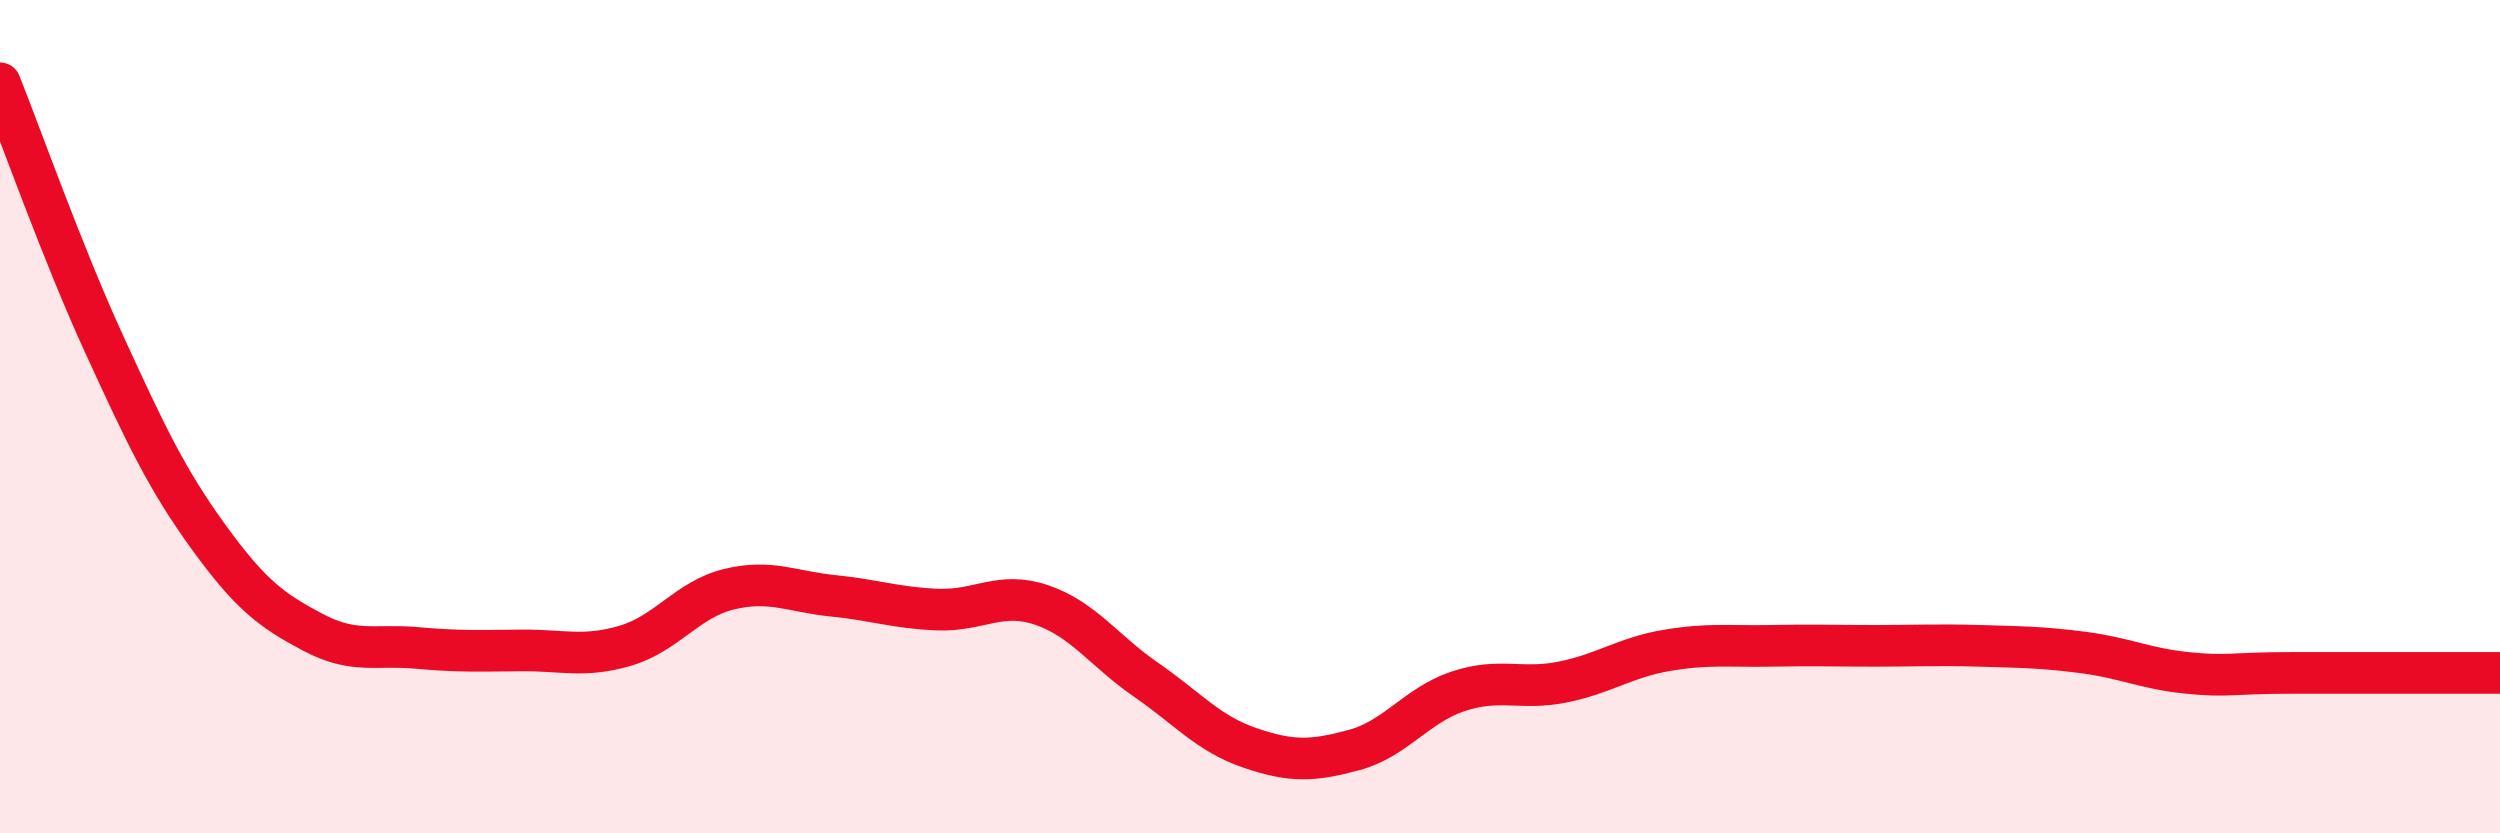
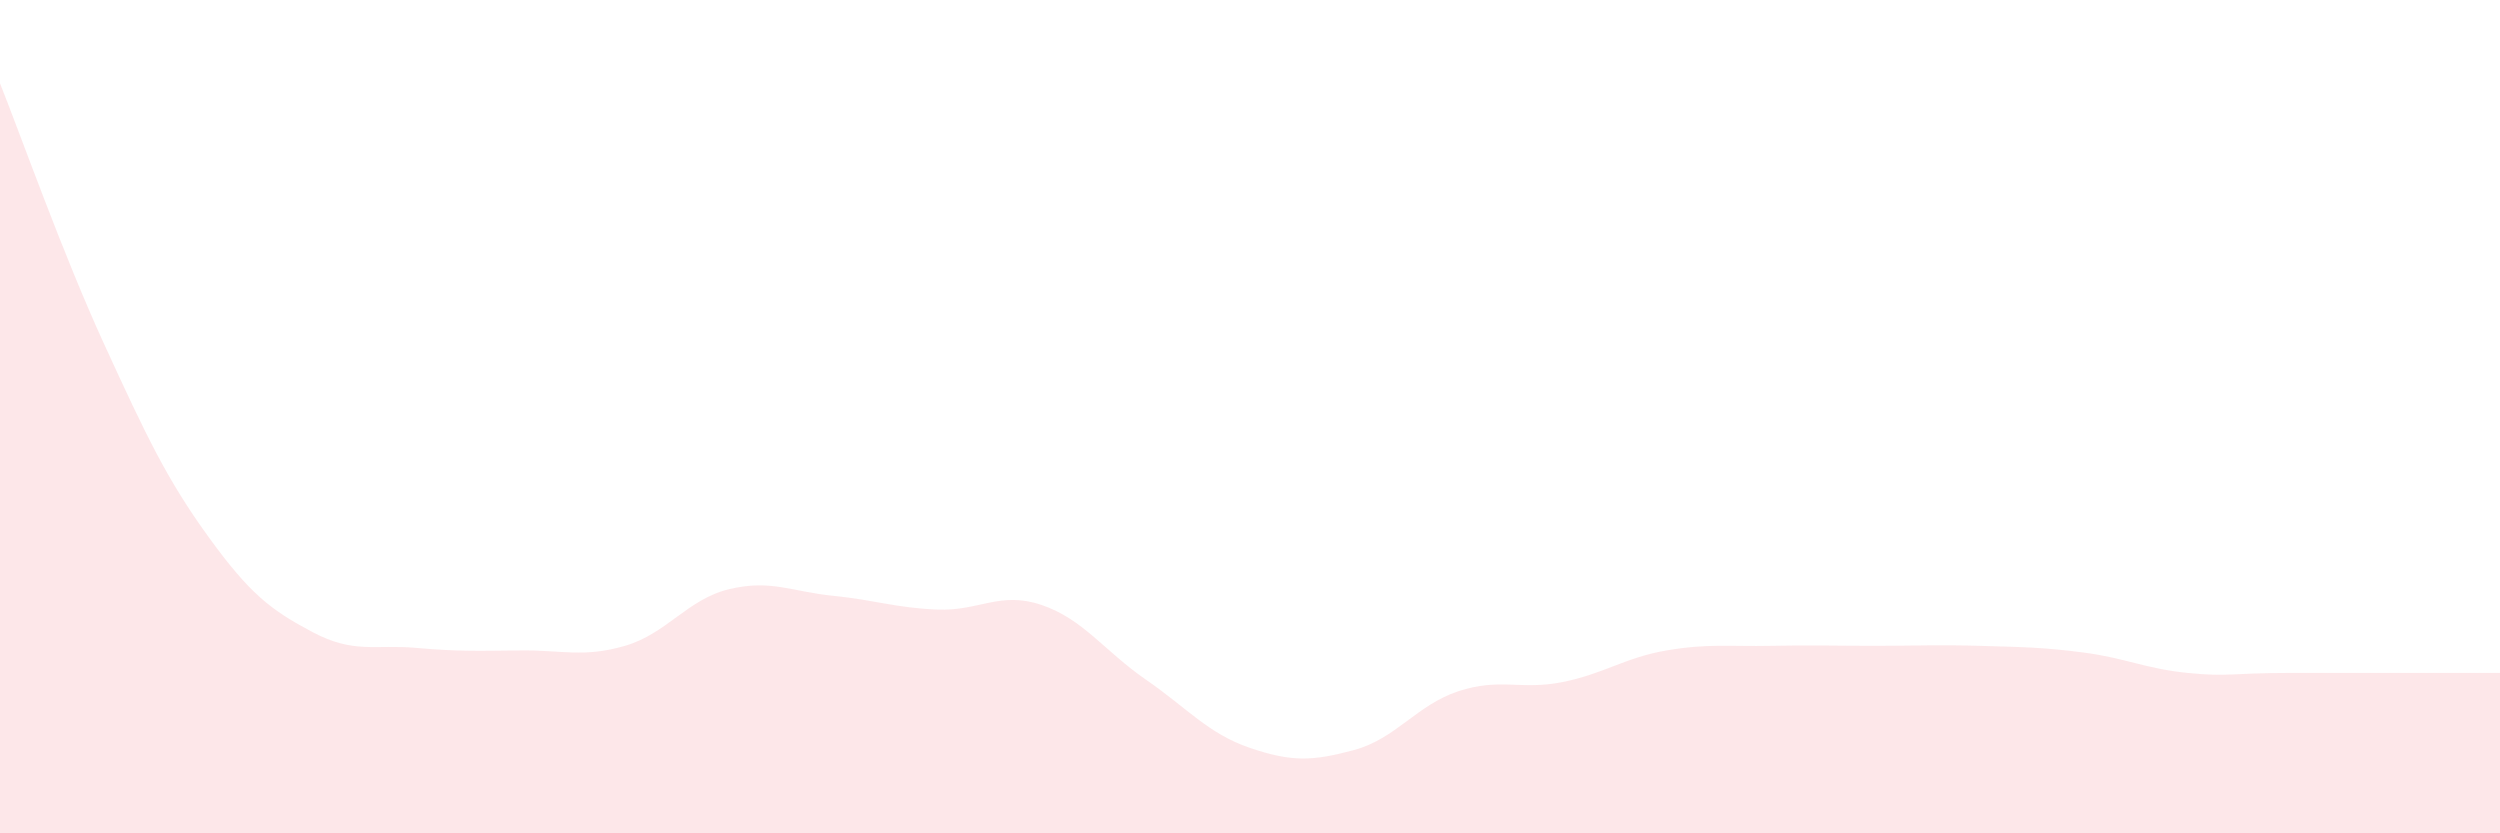
<svg xmlns="http://www.w3.org/2000/svg" width="60" height="20" viewBox="0 0 60 20">
  <path d="M 0,2 C 0.5,3.25 1.5,6.08 2.5,8.26 C 3.5,10.44 4,11.5 5,12.88 C 6,14.26 6.5,14.64 7.5,15.17 C 8.5,15.7 9,15.46 10,15.55 C 11,15.64 11.5,15.62 12.5,15.61 C 13.5,15.6 14,15.79 15,15.5 C 16,15.21 16.5,14.38 17.5,14.14 C 18.5,13.9 19,14.2 20,14.3 C 21,14.4 21.5,14.59 22.5,14.63 C 23.5,14.67 24,14.18 25,14.52 C 26,14.86 26.5,15.62 27.5,16.31 C 28.5,17 29,17.61 30,17.95 C 31,18.29 31.5,18.27 32.5,18 C 33.5,17.73 34,16.92 35,16.59 C 36,16.26 36.5,16.57 37.5,16.37 C 38.5,16.17 39,15.78 40,15.61 C 41,15.44 41.5,15.52 42.5,15.5 C 43.5,15.48 44,15.5 45,15.5 C 46,15.5 46.5,15.47 47.5,15.5 C 48.5,15.53 49,15.53 50,15.66 C 51,15.79 51.5,16.05 52.5,16.15 C 53.5,16.25 53.5,16.15 55,16.15 C 56.5,16.15 59,16.15 60,16.15L60 20L0 20Z" fill="#EB0A25" opacity="0.1" stroke-linecap="round" stroke-linejoin="round" />
-   <path d="M 0,2 C 0.5,3.25 1.5,6.08 2.5,8.26 C 3.5,10.44 4,11.5 5,12.88 C 6,14.26 6.5,14.64 7.5,15.17 C 8.5,15.7 9,15.46 10,15.55 C 11,15.64 11.5,15.62 12.5,15.61 C 13.5,15.6 14,15.79 15,15.5 C 16,15.21 16.5,14.38 17.5,14.14 C 18.5,13.9 19,14.2 20,14.3 C 21,14.4 21.5,14.59 22.5,14.63 C 23.5,14.67 24,14.18 25,14.52 C 26,14.86 26.5,15.62 27.5,16.31 C 28.5,17 29,17.61 30,17.95 C 31,18.29 31.5,18.27 32.5,18 C 33.5,17.73 34,16.92 35,16.59 C 36,16.26 36.5,16.57 37.5,16.37 C 38.5,16.17 39,15.78 40,15.61 C 41,15.44 41.5,15.52 42.5,15.5 C 43.5,15.48 44,15.5 45,15.5 C 46,15.5 46.5,15.47 47.5,15.5 C 48.5,15.53 49,15.53 50,15.66 C 51,15.79 51.5,16.05 52.5,16.15 C 53.5,16.25 53.5,16.15 55,16.15 C 56.5,16.15 59,16.15 60,16.15" stroke="#EB0A25" stroke-width="1" fill="none" stroke-linecap="round" stroke-linejoin="round" />
</svg>